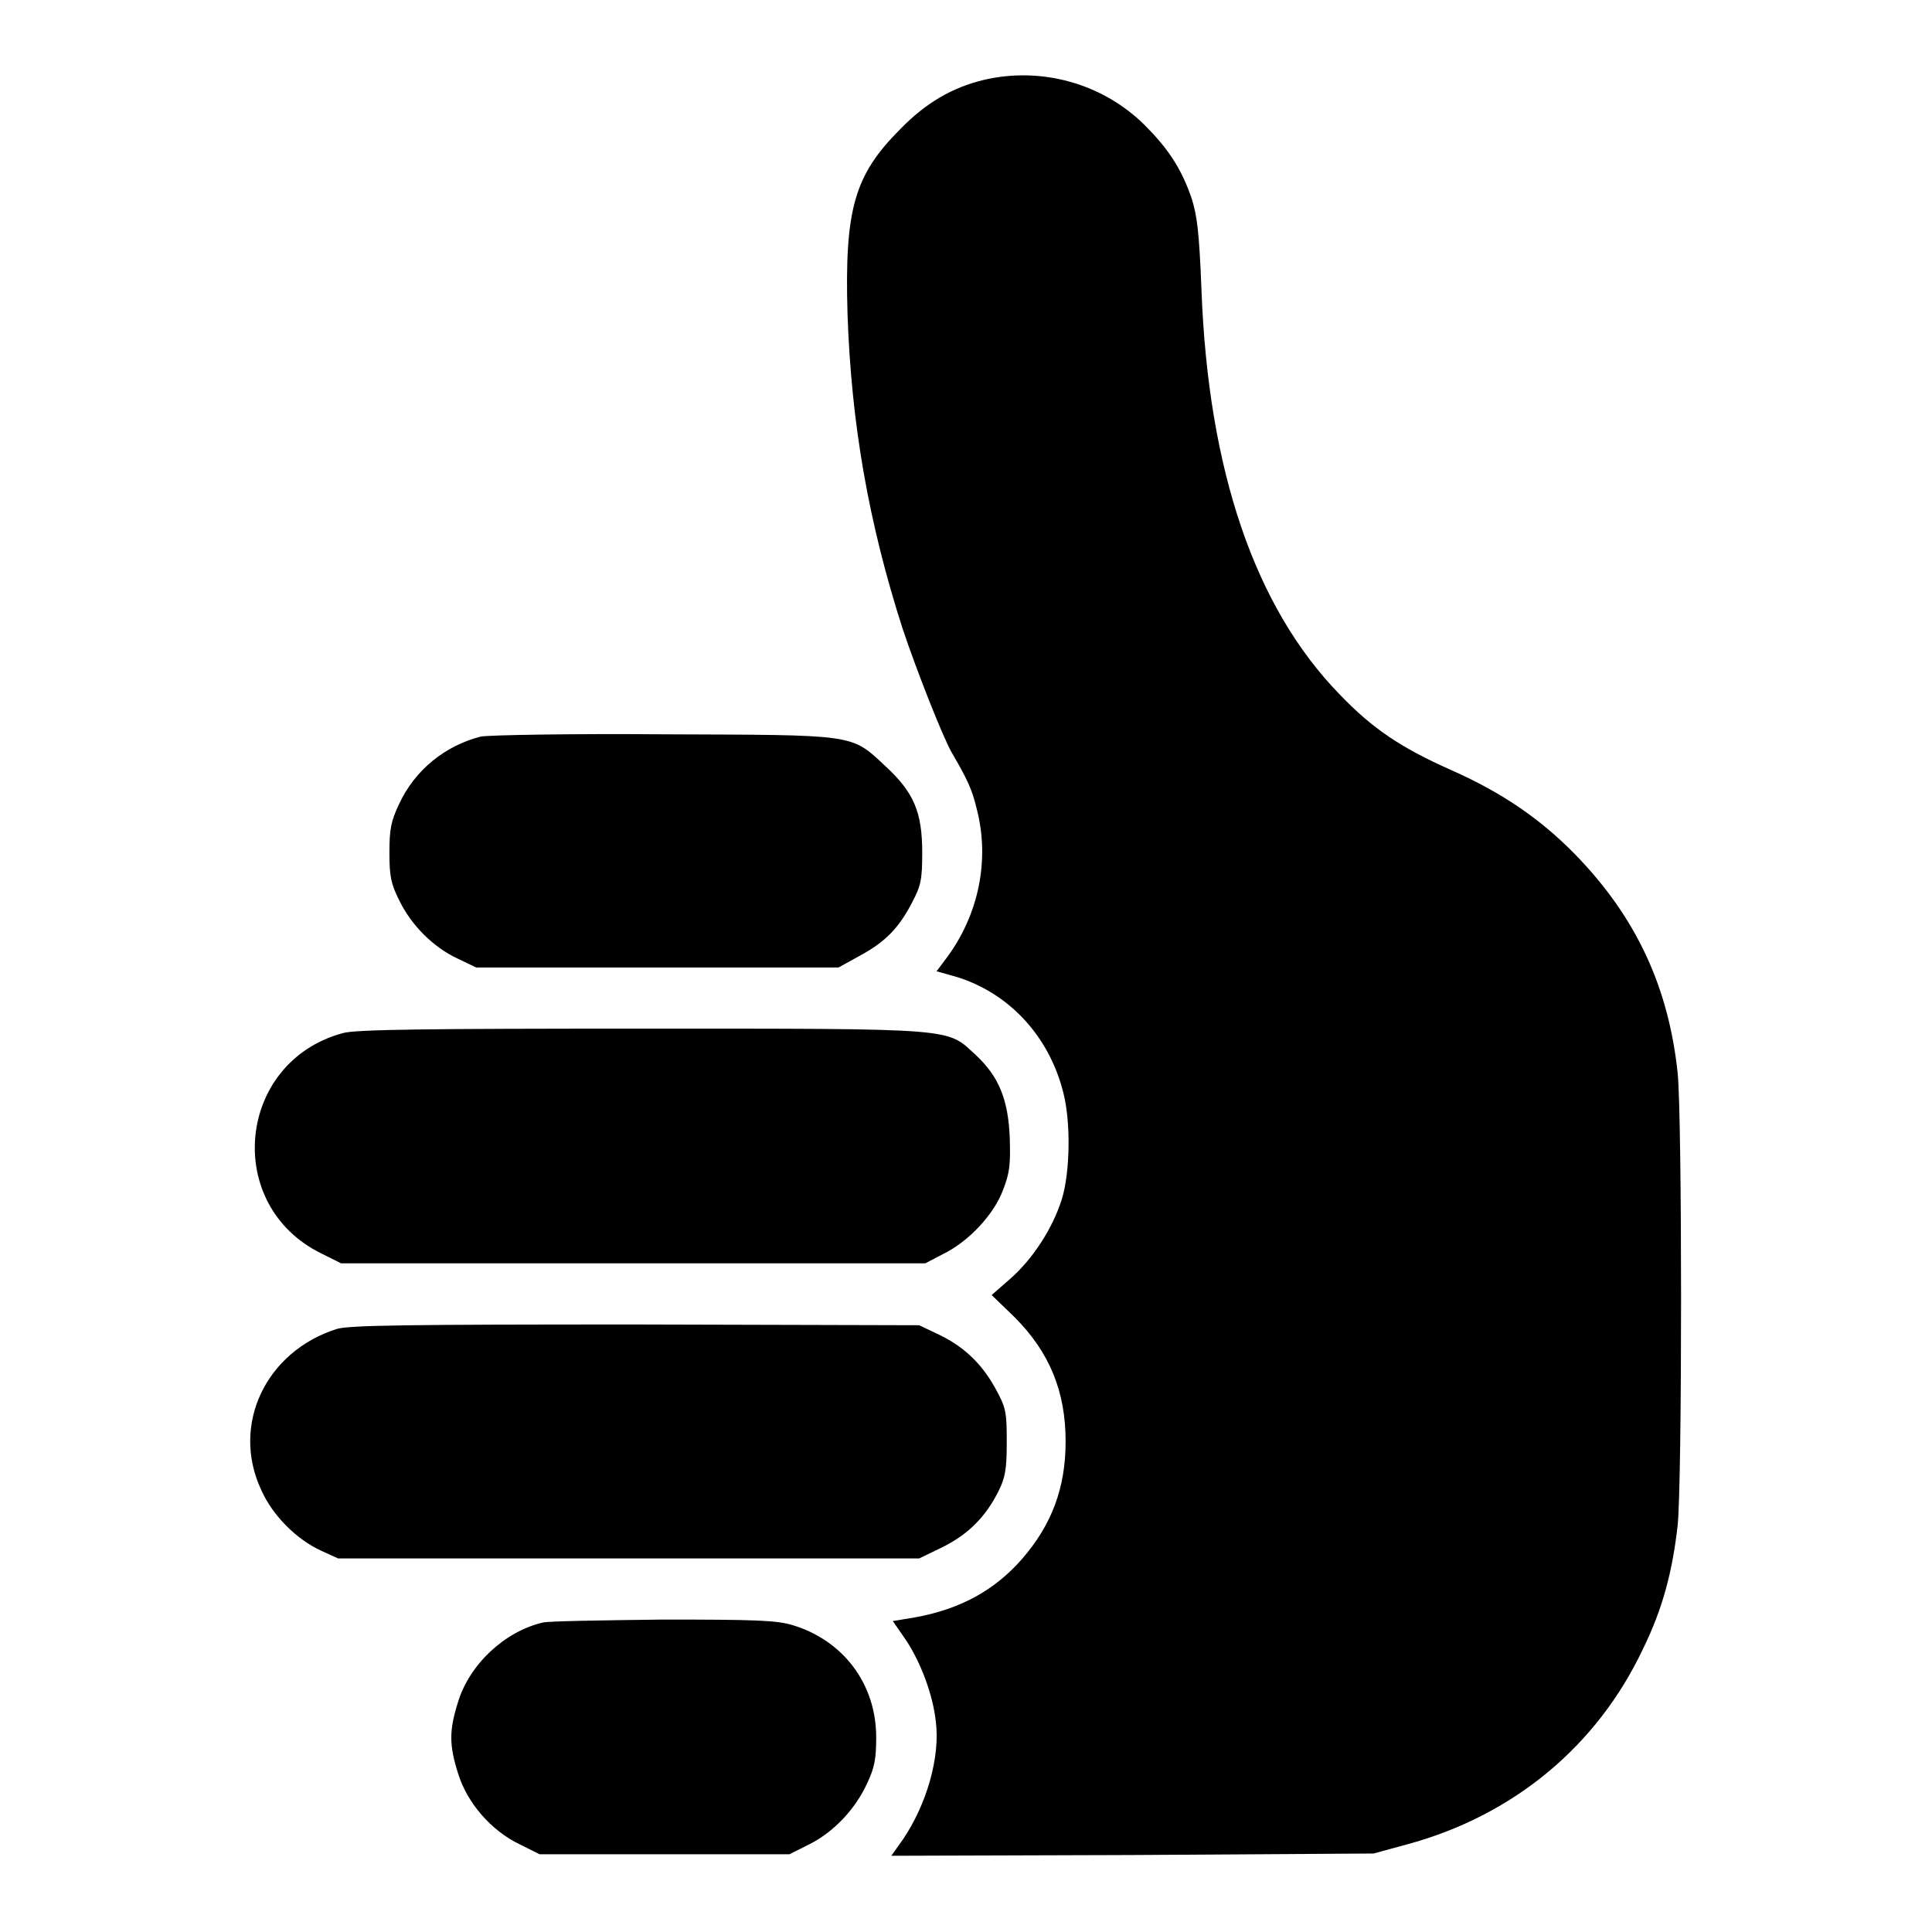
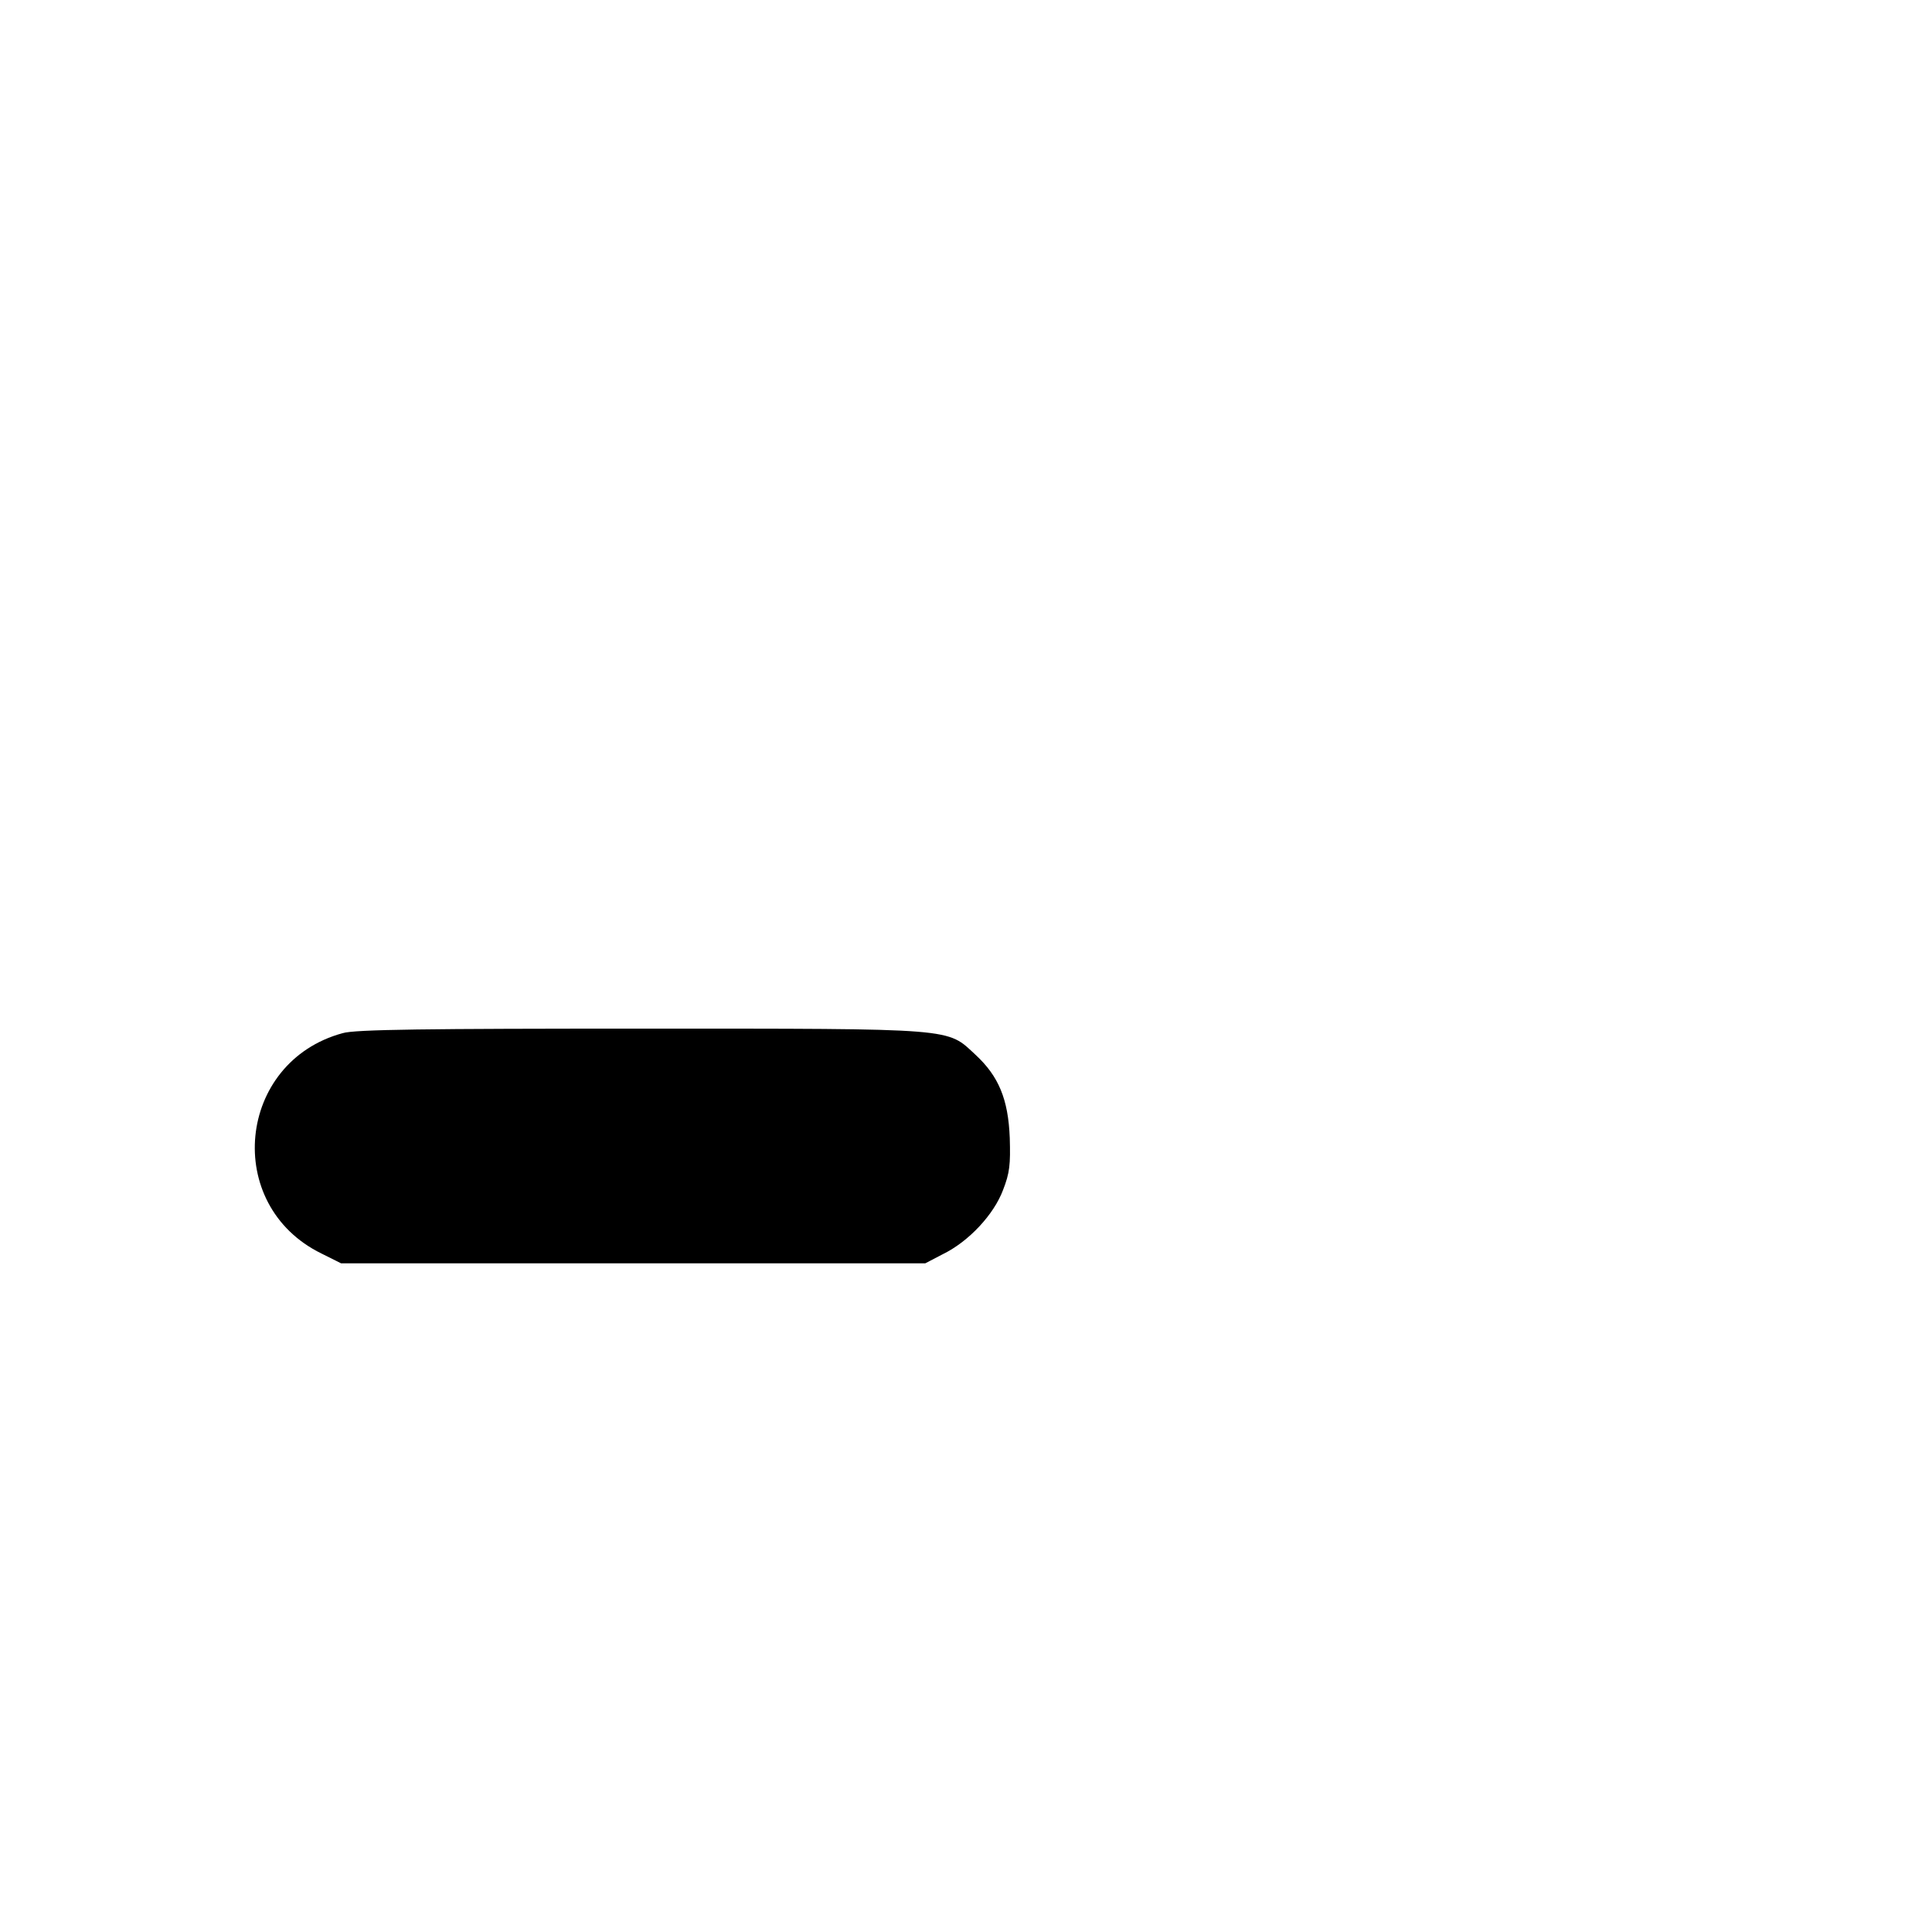
<svg xmlns="http://www.w3.org/2000/svg" version="1.1" x="0px" y="0px" viewBox="0 0 256 256" enable-background="new 0 0 256 256" xml:space="preserve">
  <g>
    <g>
      <g>
-         <path fill="#000000" d="M130.3,10.6c-4.1,1-7.6,3-11,6.5c-6.1,6.1-7.4,10.6-7,24.5c0.5,14.6,2.8,27.7,7.3,41.7c1.8,5.4,5.3,14.3,6.5,16.4c2.1,3.6,2.7,4.9,3.3,7.4c1.8,6.8,0.3,14.2-4.1,20l-1.2,1.6l2.5,0.7c7,2.1,12.4,7.8,14.3,15.4c1,3.9,0.9,10.5-0.2,14.1c-1.2,3.8-3.8,7.9-6.9,10.6l-2.4,2.1l3,2.9c4.7,4.7,6.8,9.9,6.8,16.5c0,6.1-1.8,11-5.8,15.6c-3.6,4.1-8.1,6.6-14.1,7.7l-3,0.5l1.8,2.6c1.9,2.9,3.5,7.1,3.9,10.7c0.6,4.7-1.2,11-4.4,15.7l-1.5,2.1l32-0.1l31.9-0.2l4.4-1.2c14.1-3.8,25.2-13,31.3-25.9c2.6-5.3,3.9-10.2,4.6-16.4c0.6-5.9,0.6-53.9,0-59.9c-1.2-11.4-5.5-20.7-13.6-29c-4.6-4.7-9.7-8.2-16.5-11.2c-6.5-2.9-10.3-5.4-14.7-10c-11.2-11.5-17.4-29.6-18.3-53.6c-0.3-7.8-0.6-9.9-1.3-12.1c-1.4-4.1-3.2-6.7-6.3-9.8C146,11,137.9,8.8,130.3,10.6z" />
-         <path fill="#000000" d="M63.7,97.6c-4.7,1.2-8.7,4.4-10.8,8.9c-1.1,2.3-1.3,3.4-1.3,6.5c0,3.1,0.2,4.1,1.3,6.3c1.6,3.3,4.5,6.2,7.7,7.7l2.5,1.2h24h24l2.9-1.6c3.3-1.8,5.1-3.6,6.9-7.1c1.1-2.1,1.3-2.9,1.3-6.5c0-5.4-1.1-8-4.9-11.5c-4.6-4.3-3.8-4.1-29.4-4.2C75.5,97.2,64.7,97.4,63.7,97.6z" />
        <path fill="#000000" d="M45.4,136.9c-14,3.8-15.9,22.8-2.8,29.2l2.6,1.3h38.7h38.7l2.3-1.2c3.5-1.7,6.8-5.3,8-8.5c0.9-2.3,1-3.4,0.9-6.9c-0.2-5.2-1.5-8.2-4.5-11c-3.9-3.6-2.1-3.5-44.4-3.5C56.8,136.3,47,136.4,45.4,136.9z" />
-         <path fill="#000000" d="M44.6,176.1c-9.4,3-14,12.7-10,21.3c1.5,3.4,4.7,6.6,8,8.1l2.2,1h38.5h38.5l3.1-1.5c3.4-1.7,5.7-4,7.4-7.4c0.9-1.8,1.1-2.9,1.1-6.5c0-4.1-0.1-4.6-1.6-7.3c-1.8-3.2-4.2-5.5-7.7-7.1l-2.3-1.1l-37.6-0.1C53.9,175.5,46.2,175.6,44.6,176.1z" />
-         <path fill="#000000" d="M71.9,215c-5.1,1.2-9.7,5.6-11.2,10.5c-1.2,3.8-1.2,5.7,0,9.5c1.2,3.9,4.4,7.6,8.2,9.4l2.6,1.3H88h16.6l2.6-1.3c3.2-1.6,6.1-4.6,7.7-8.1c1-2.1,1.2-3.3,1.2-6.1c0-7.1-4.4-12.9-11.2-14.9c-2.1-0.6-4.9-0.7-17-0.7C79.8,214.7,72.6,214.8,71.9,215z" />
      </g>
    </g>
  </g>
</svg>